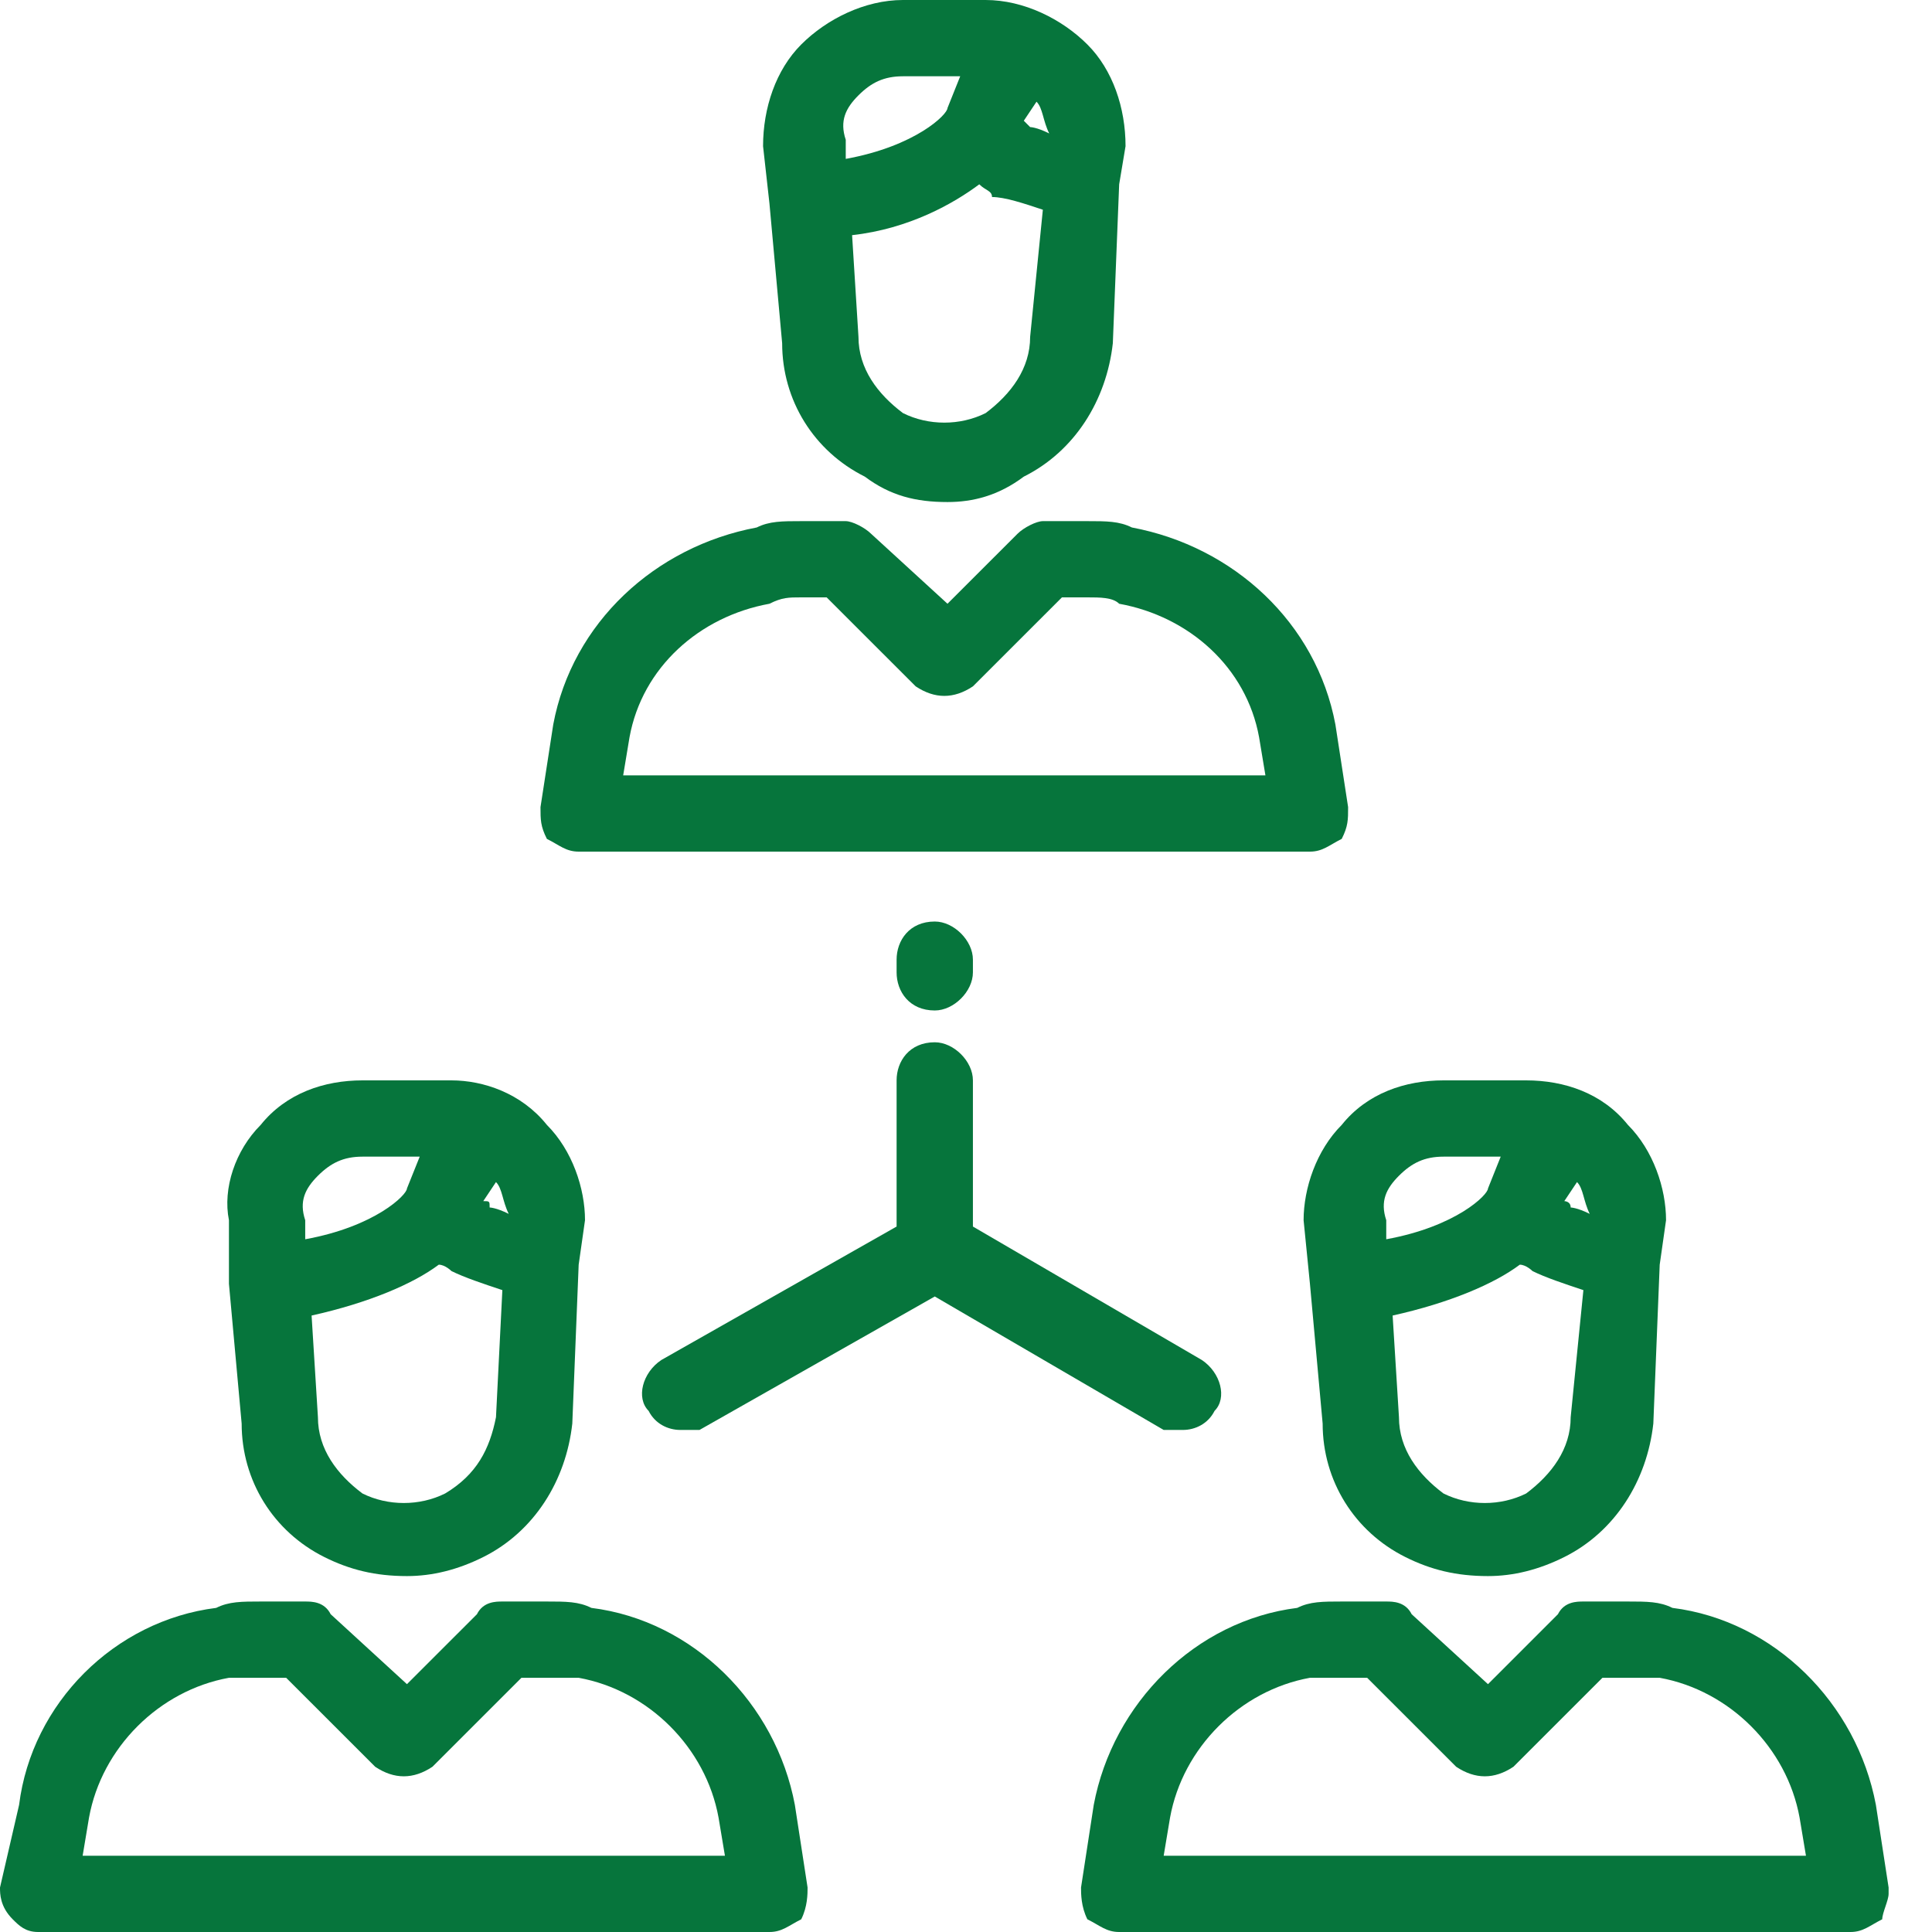
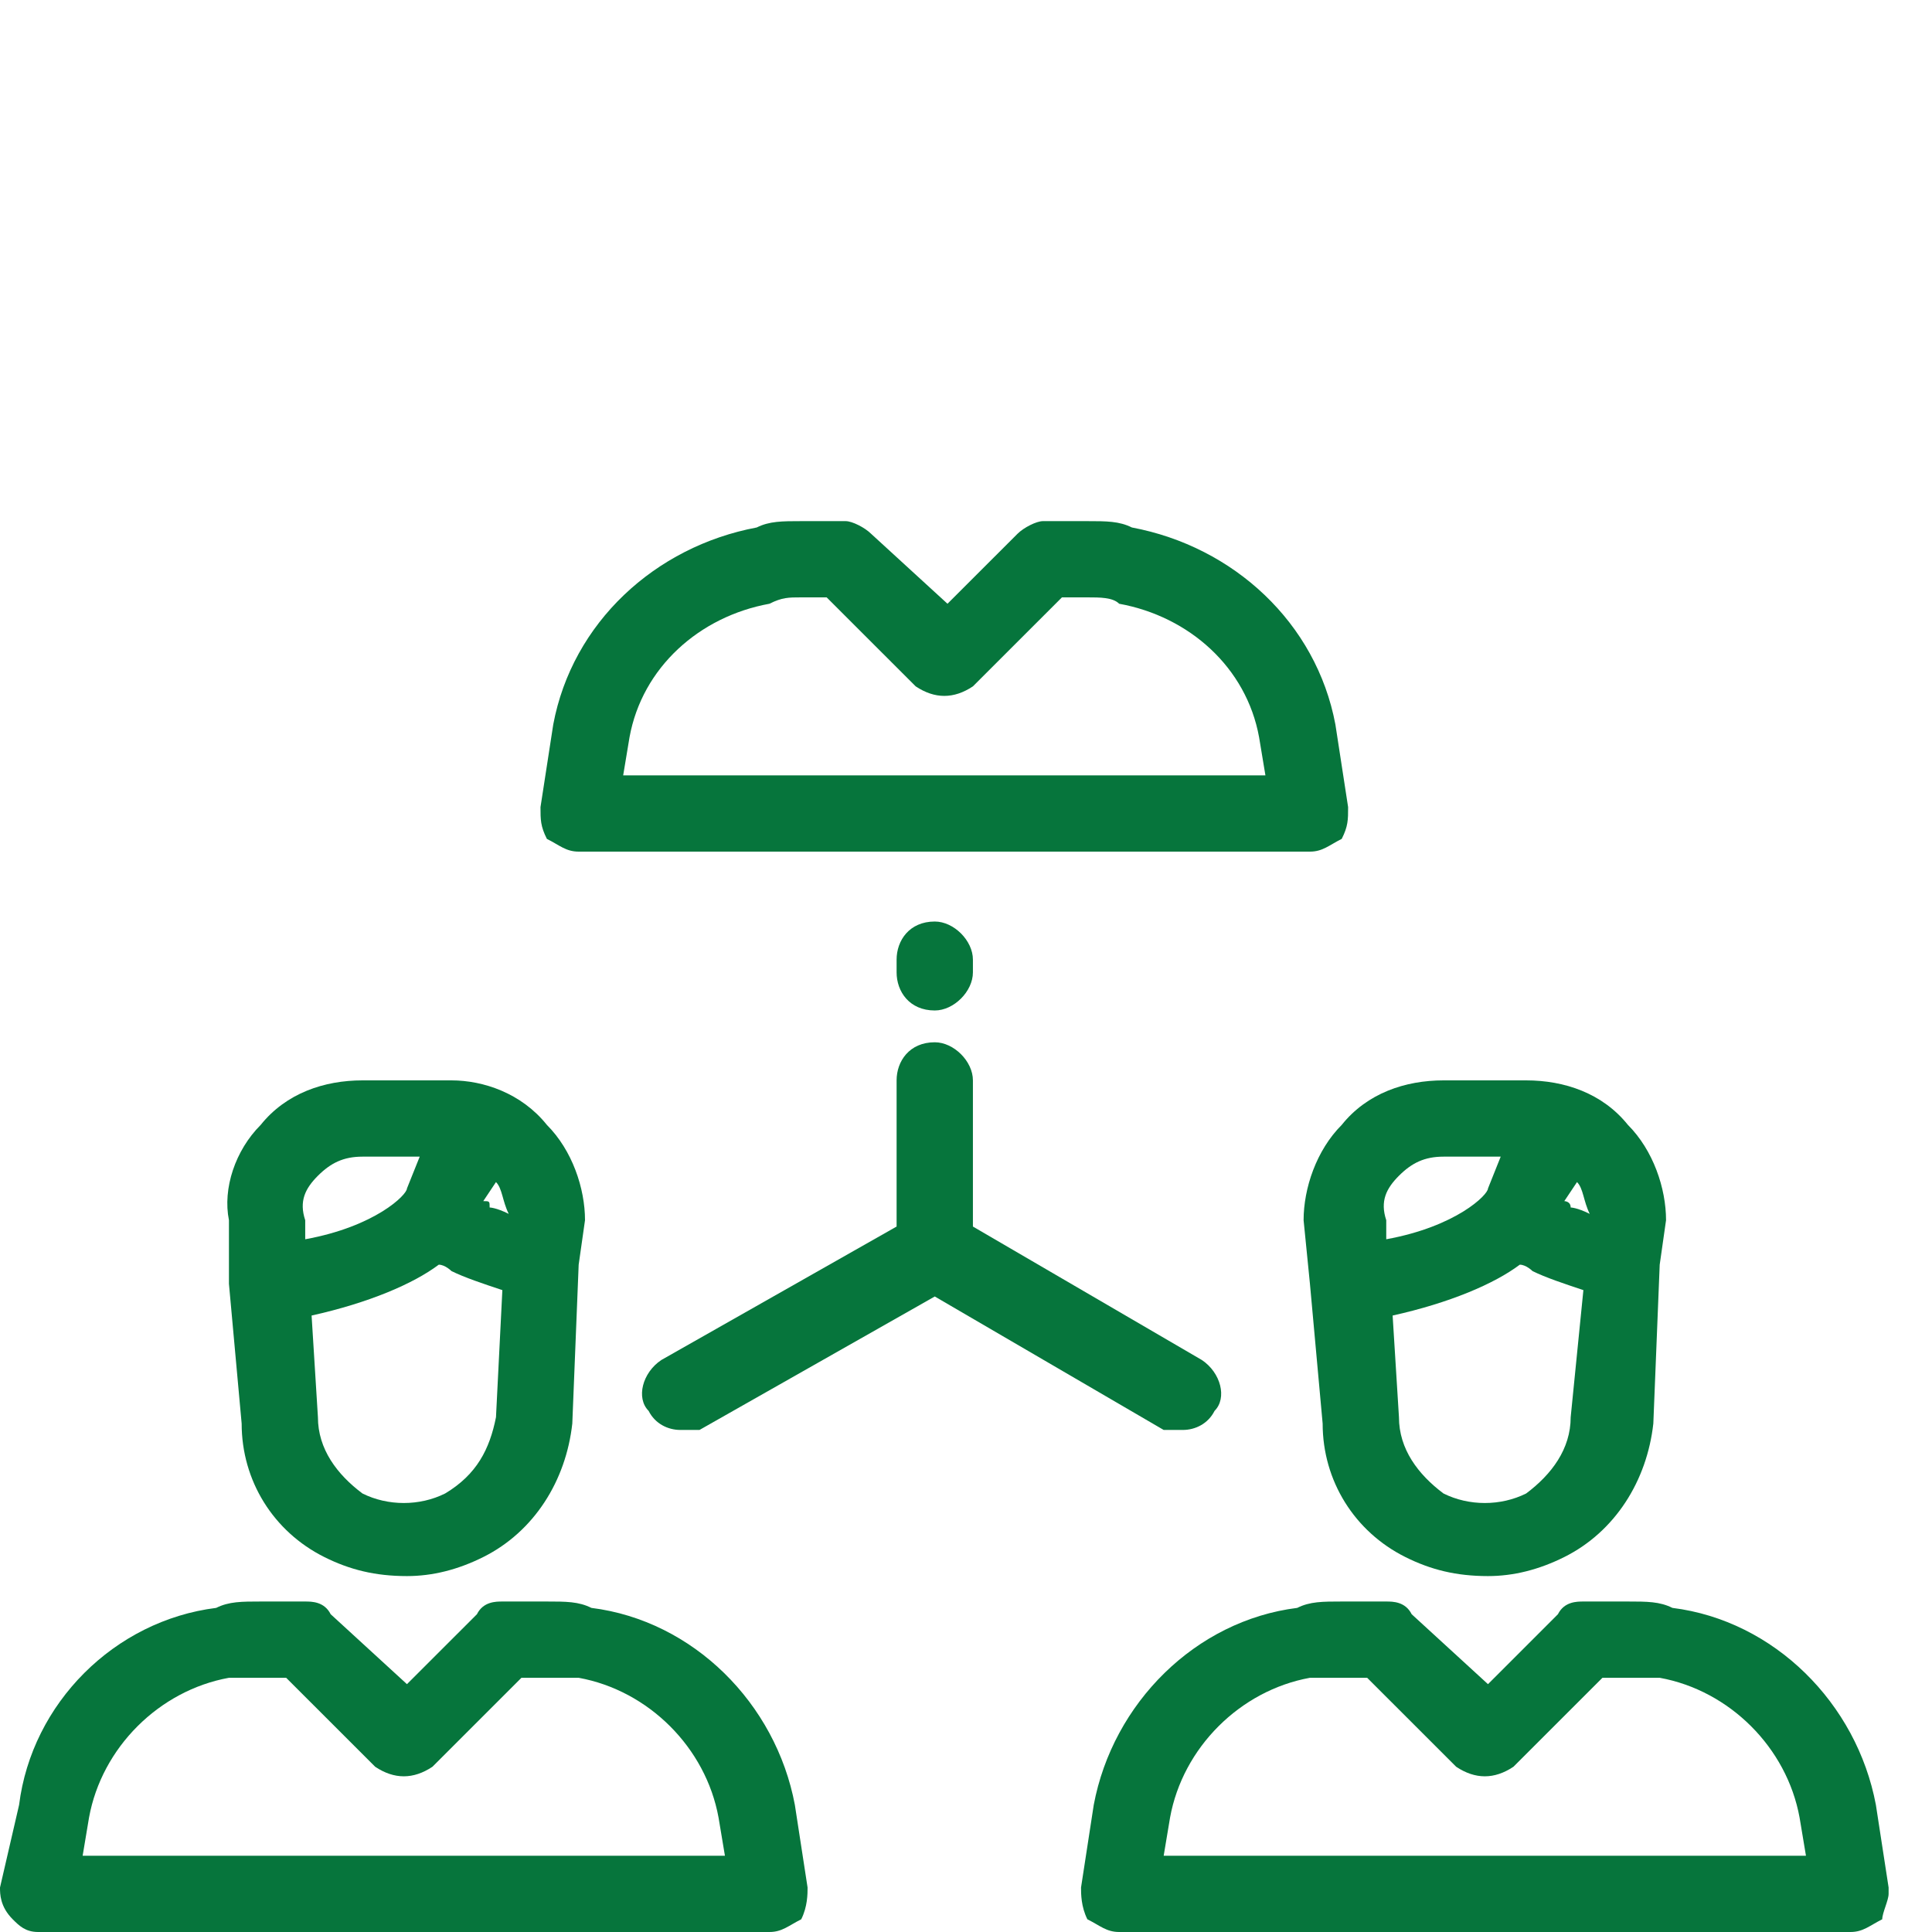
<svg xmlns="http://www.w3.org/2000/svg" version="1.1" baseProfile="full" width="50" height="50" viewBox="0 0 50.00 50.00" enable-background="new 0 0 50.00 50.00" xml:space="preserve">
  <g>
    <path fill="#06753C" fill-opacity="1" stroke-width="0.2" stroke-linejoin="round" d="M 8.228,30.428C 8.558,30.099 8.887,29.934 9.38,29.934L 10.862,29.934L 10.532,30.757C 10.532,30.921 9.71,31.743 7.899,32.072L 7.899,31.579C 7.735,31.085 7.899,30.757 8.228,30.428 Z M 13.166,31.415C 12.836,31.25 12.672,31.25 12.672,31.25C 12.672,31.085 12.672,31.085 12.507,31.085L 12.836,30.592C 13.001,30.757 13.001,31.085 13.166,31.415 Z M 11.52,38.651C 10.862,38.98 10.039,38.98 9.38,38.651C 8.722,38.158 8.228,37.5 8.228,36.678L 8.064,34.046C 9.545,33.717 10.697,33.224 11.355,32.73C 11.52,32.73 11.684,32.895 11.684,32.895C 12.014,33.059 12.507,33.224 13.001,33.388L 12.836,36.678C 12.672,37.5 12.343,38.158 11.52,38.651 Z M 5.925,33.224L 6.254,36.842C 6.254,38.322 7.076,39.638 8.393,40.296C 9.051,40.625 9.71,40.789 10.532,40.789C 11.191,40.789 11.849,40.625 12.507,40.296C 13.824,39.638 14.647,38.322 14.811,36.842L 14.976,32.73L 15.14,31.579C 15.14,30.757 14.811,29.77 14.153,29.112C 13.495,28.29 12.507,27.96 11.684,27.96L 9.38,27.96C 8.393,27.96 7.406,28.29 6.747,29.112C 6.089,29.77 5.76,30.757 5.925,31.579L 5.925,33.224 Z " />
-     <path fill="#06753C" fill-opacity="1" stroke-width="0.2" stroke-linejoin="round" d="M 2.139,48.026L 2.304,47.039C 2.633,45.23 4.114,43.75 5.925,43.421C 6.254,43.421 6.418,43.421 6.747,43.421L 7.406,43.421L 9.71,45.724C 10.203,46.053 10.697,46.053 11.191,45.724L 13.495,43.421L 14.153,43.421C 14.482,43.421 14.811,43.421 14.976,43.421C 16.786,43.75 18.267,45.23 18.596,47.039L 18.761,48.026L 2.139,48.026 Z M 20.571,46.711C 20.078,44.079 17.938,41.941 15.305,41.612C 14.976,41.447 14.647,41.447 14.153,41.447L 13.001,41.447C 12.836,41.447 12.507,41.447 12.343,41.776L 10.532,43.586L 8.558,41.776C 8.393,41.447 8.064,41.447 7.899,41.447L 6.747,41.447C 6.254,41.447 5.925,41.447 5.595,41.612C 2.962,41.941 0.823,44.079 0.494,46.711L -1.54957e-007,48.849C -1.54957e-007,49.013 -1.54957e-007,49.342 0.329,49.671C 0.494,49.836 0.658,50 0.987,50L 19.913,50C 20.242,50 20.407,49.836 20.736,49.671C 20.9,49.342 20.9,49.013 20.9,48.849L 20.571,46.711 Z " />
+     <path fill="#06753C" fill-opacity="1" stroke-width="0.2" stroke-linejoin="round" d="M 2.139,48.026L 2.304,47.039C 2.633,45.23 4.114,43.75 5.925,43.421C 6.254,43.421 6.418,43.421 6.747,43.421L 7.406,43.421L 9.71,45.724C 10.203,46.053 10.697,46.053 11.191,45.724L 13.495,43.421L 14.153,43.421C 14.482,43.421 14.811,43.421 14.976,43.421C 16.786,43.75 18.267,45.23 18.596,47.039L 18.761,48.026L 2.139,48.026 Z M 20.571,46.711C 20.078,44.079 17.938,41.941 15.305,41.612C 14.976,41.447 14.647,41.447 14.153,41.447L 13.001,41.447C 12.836,41.447 12.507,41.447 12.343,41.776L 10.532,43.586L 8.558,41.776C 8.393,41.447 8.064,41.447 7.899,41.447L 6.747,41.447C 6.254,41.447 5.925,41.447 5.595,41.612C 2.962,41.941 0.823,44.079 0.494,46.711L -1.54957e-007,48.849C -1.54957e-007,49.013 -1.54957e-007,49.342 0.329,49.671C 0.494,49.836 0.658,50 0.987,50L 19.913,50C 20.242,50 20.407,49.836 20.736,49.671C 20.9,49.342 20.9,49.013 20.9,48.849L 20.571,46.711 " />
    <path fill="#06753C" fill-opacity="1" stroke-width="0.2" stroke-linejoin="round" d="M 36.205,30.428C 36.534,30.099 36.864,29.934 37.357,29.934L 38.838,29.934L 38.509,30.757C 38.509,30.921 37.686,31.743 35.876,32.072L 35.876,31.579C 35.712,31.085 35.876,30.757 36.205,30.428 Z M 41.142,31.415C 40.813,31.25 40.649,31.25 40.649,31.25C 40.649,31.085 40.484,31.085 40.484,31.085L 40.813,30.592C 40.978,30.757 40.978,31.085 41.142,31.415 Z M 39.497,38.651C 38.838,38.98 38.016,38.98 37.357,38.651C 36.699,38.158 36.205,37.5 36.205,36.678L 36.041,34.046C 37.522,33.717 38.674,33.224 39.332,32.73C 39.497,32.73 39.661,32.895 39.661,32.895C 39.99,33.059 40.484,33.224 40.978,33.388L 40.649,36.678C 40.649,37.5 40.155,38.158 39.497,38.651 Z M 34.724,29.112C 34.066,29.77 33.737,30.757 33.737,31.579L 33.901,33.224L 34.23,36.842C 34.23,38.322 35.053,39.638 36.37,40.296C 37.028,40.625 37.686,40.789 38.509,40.789C 39.167,40.789 39.826,40.625 40.484,40.296C 41.801,39.638 42.623,38.322 42.788,36.842L 42.953,32.73L 43.117,31.579C 43.117,30.757 42.788,29.77 42.13,29.112C 41.471,28.29 40.484,27.96 39.497,27.96L 37.357,27.96C 36.37,27.96 35.382,28.29 34.724,29.112 Z " />
    <path fill="#06753C" fill-opacity="1" stroke-width="0.2" stroke-linejoin="round" d="M 30.116,48.026L 30.281,47.039C 30.61,45.23 32.091,43.75 33.901,43.421C 34.066,43.421 34.395,43.421 34.724,43.421L 35.382,43.421L 37.686,45.724C 38.18,46.053 38.674,46.053 39.167,45.724L 41.471,43.421L 42.13,43.421C 42.459,43.421 42.788,43.421 42.953,43.421C 44.763,43.75 46.244,45.23 46.573,47.039L 46.738,48.026L 30.116,48.026 Z M 48.877,49.013L 48.877,48.849L 48.548,46.711C 48.054,44.079 45.915,41.941 43.282,41.612C 42.953,41.447 42.623,41.447 42.13,41.447L 40.978,41.447C 40.813,41.447 40.484,41.447 40.319,41.776L 38.509,43.586L 36.534,41.776C 36.37,41.447 36.041,41.447 35.876,41.447L 34.724,41.447C 34.23,41.447 33.901,41.447 33.572,41.612C 30.939,41.941 28.8,44.079 28.306,46.711L 27.977,48.849C 27.977,49.013 27.977,49.342 28.141,49.671C 28.471,49.836 28.635,50 28.964,50L 47.89,50C 48.219,50 48.383,49.836 48.712,49.671C 48.712,49.507 48.877,49.178 48.877,49.013 Z " />
-     <path fill="#06753C" fill-opacity="1" stroke-width="0.2" stroke-linejoin="round" d="M 22.217,2.467C 22.546,2.138 22.875,1.974 23.369,1.974L 24.85,1.974L 24.521,2.796C 24.521,2.961 23.698,3.783 21.888,4.112L 21.888,3.618C 21.723,3.125 21.888,2.796 22.217,2.467 Z M 27.154,3.454C 26.825,3.289 26.66,3.289 26.66,3.289L 26.496,3.125L 26.825,2.632C 26.989,2.796 26.989,3.125 27.154,3.454 Z M 25.508,10.691C 24.85,11.02 24.027,11.02 23.369,10.691C 22.711,10.197 22.217,9.539 22.217,8.717L 22.052,6.086C 23.533,5.921 24.685,5.263 25.344,4.77C 25.508,4.934 25.673,4.934 25.673,5.099C 26.002,5.099 26.496,5.263 26.989,5.428L 26.66,8.717C 26.66,9.539 26.166,10.197 25.508,10.691 Z M 19.913,5.263L 20.242,8.882C 20.242,10.362 21.065,11.678 22.381,12.335C 23.04,12.829 23.698,12.993 24.521,12.993C 25.179,12.993 25.837,12.829 26.496,12.335C 27.812,11.678 28.635,10.362 28.8,8.882L 28.964,4.77L 29.129,3.783C 29.129,2.796 28.8,1.809 28.141,1.151C 27.483,0.493 26.496,-3.8147e-006 25.508,-3.8147e-006L 23.369,-3.8147e-006C 22.381,-3.8147e-006 21.394,0.493 20.736,1.151C 20.078,1.809 19.748,2.796 19.748,3.783L 19.913,5.263 Z " />
    <path fill="#06753C" fill-opacity="1" stroke-width="0.2" stroke-linejoin="round" d="M 16.292,19.079C 16.622,17.27 18.103,15.954 19.913,15.625C 20.242,15.46 20.407,15.46 20.736,15.46L 21.394,15.46L 23.698,17.763C 24.192,18.092 24.685,18.092 25.179,17.763L 27.483,15.46L 28.141,15.46C 28.471,15.46 28.8,15.46 28.964,15.625C 30.774,15.954 32.256,17.27 32.585,19.079L 32.749,20.066L 16.128,20.066L 16.292,19.079 Z M 14.976,22.04L 33.901,22.04C 34.23,22.04 34.395,21.875 34.724,21.71C 34.889,21.382 34.889,21.217 34.889,20.888L 34.56,18.75L 34.56,18.75C 34.066,16.118 31.927,14.145 29.293,13.651C 28.964,13.487 28.635,13.487 28.141,13.487L 26.989,13.487C 26.825,13.487 26.496,13.651 26.331,13.816L 24.521,15.625L 22.546,13.816C 22.381,13.651 22.052,13.487 21.888,13.487L 20.736,13.487C 20.242,13.487 19.913,13.487 19.584,13.651C 16.951,14.145 14.811,16.118 14.318,18.75L 13.988,20.888C 13.988,21.217 13.988,21.382 14.153,21.71C 14.482,21.875 14.647,22.04 14.976,22.04 Z " />
    <path fill="#06753C" fill-opacity="1" stroke-width="0.2" stroke-linejoin="round" d="M 24.192,26.151C 24.685,26.151 25.179,25.658 25.179,25.165L 25.179,24.835C 25.179,24.342 24.685,23.849 24.192,23.849C 23.533,23.849 23.204,24.342 23.204,24.835L 23.204,25.165C 23.204,25.658 23.533,26.151 24.192,26.151 Z " />
    <path fill="#06753C" fill-opacity="1" stroke-width="0.2" stroke-linejoin="round" d="M 23.204,31.743L 17.115,35.197C 16.622,35.526 16.457,36.184 16.786,36.513C 16.951,36.842 17.28,37.007 17.609,37.007C 17.773,37.007 17.938,37.007 18.103,37.007L 24.192,33.553L 30.116,37.007C 30.281,37.007 30.445,37.007 30.61,37.007C 30.939,37.007 31.268,36.842 31.433,36.513C 31.762,36.184 31.597,35.526 31.104,35.197L 25.179,31.743L 25.179,27.96C 25.179,27.467 24.685,26.974 24.192,26.974C 23.533,26.974 23.204,27.467 23.204,27.96L 23.204,31.743 Z " />
  </g>
</svg>